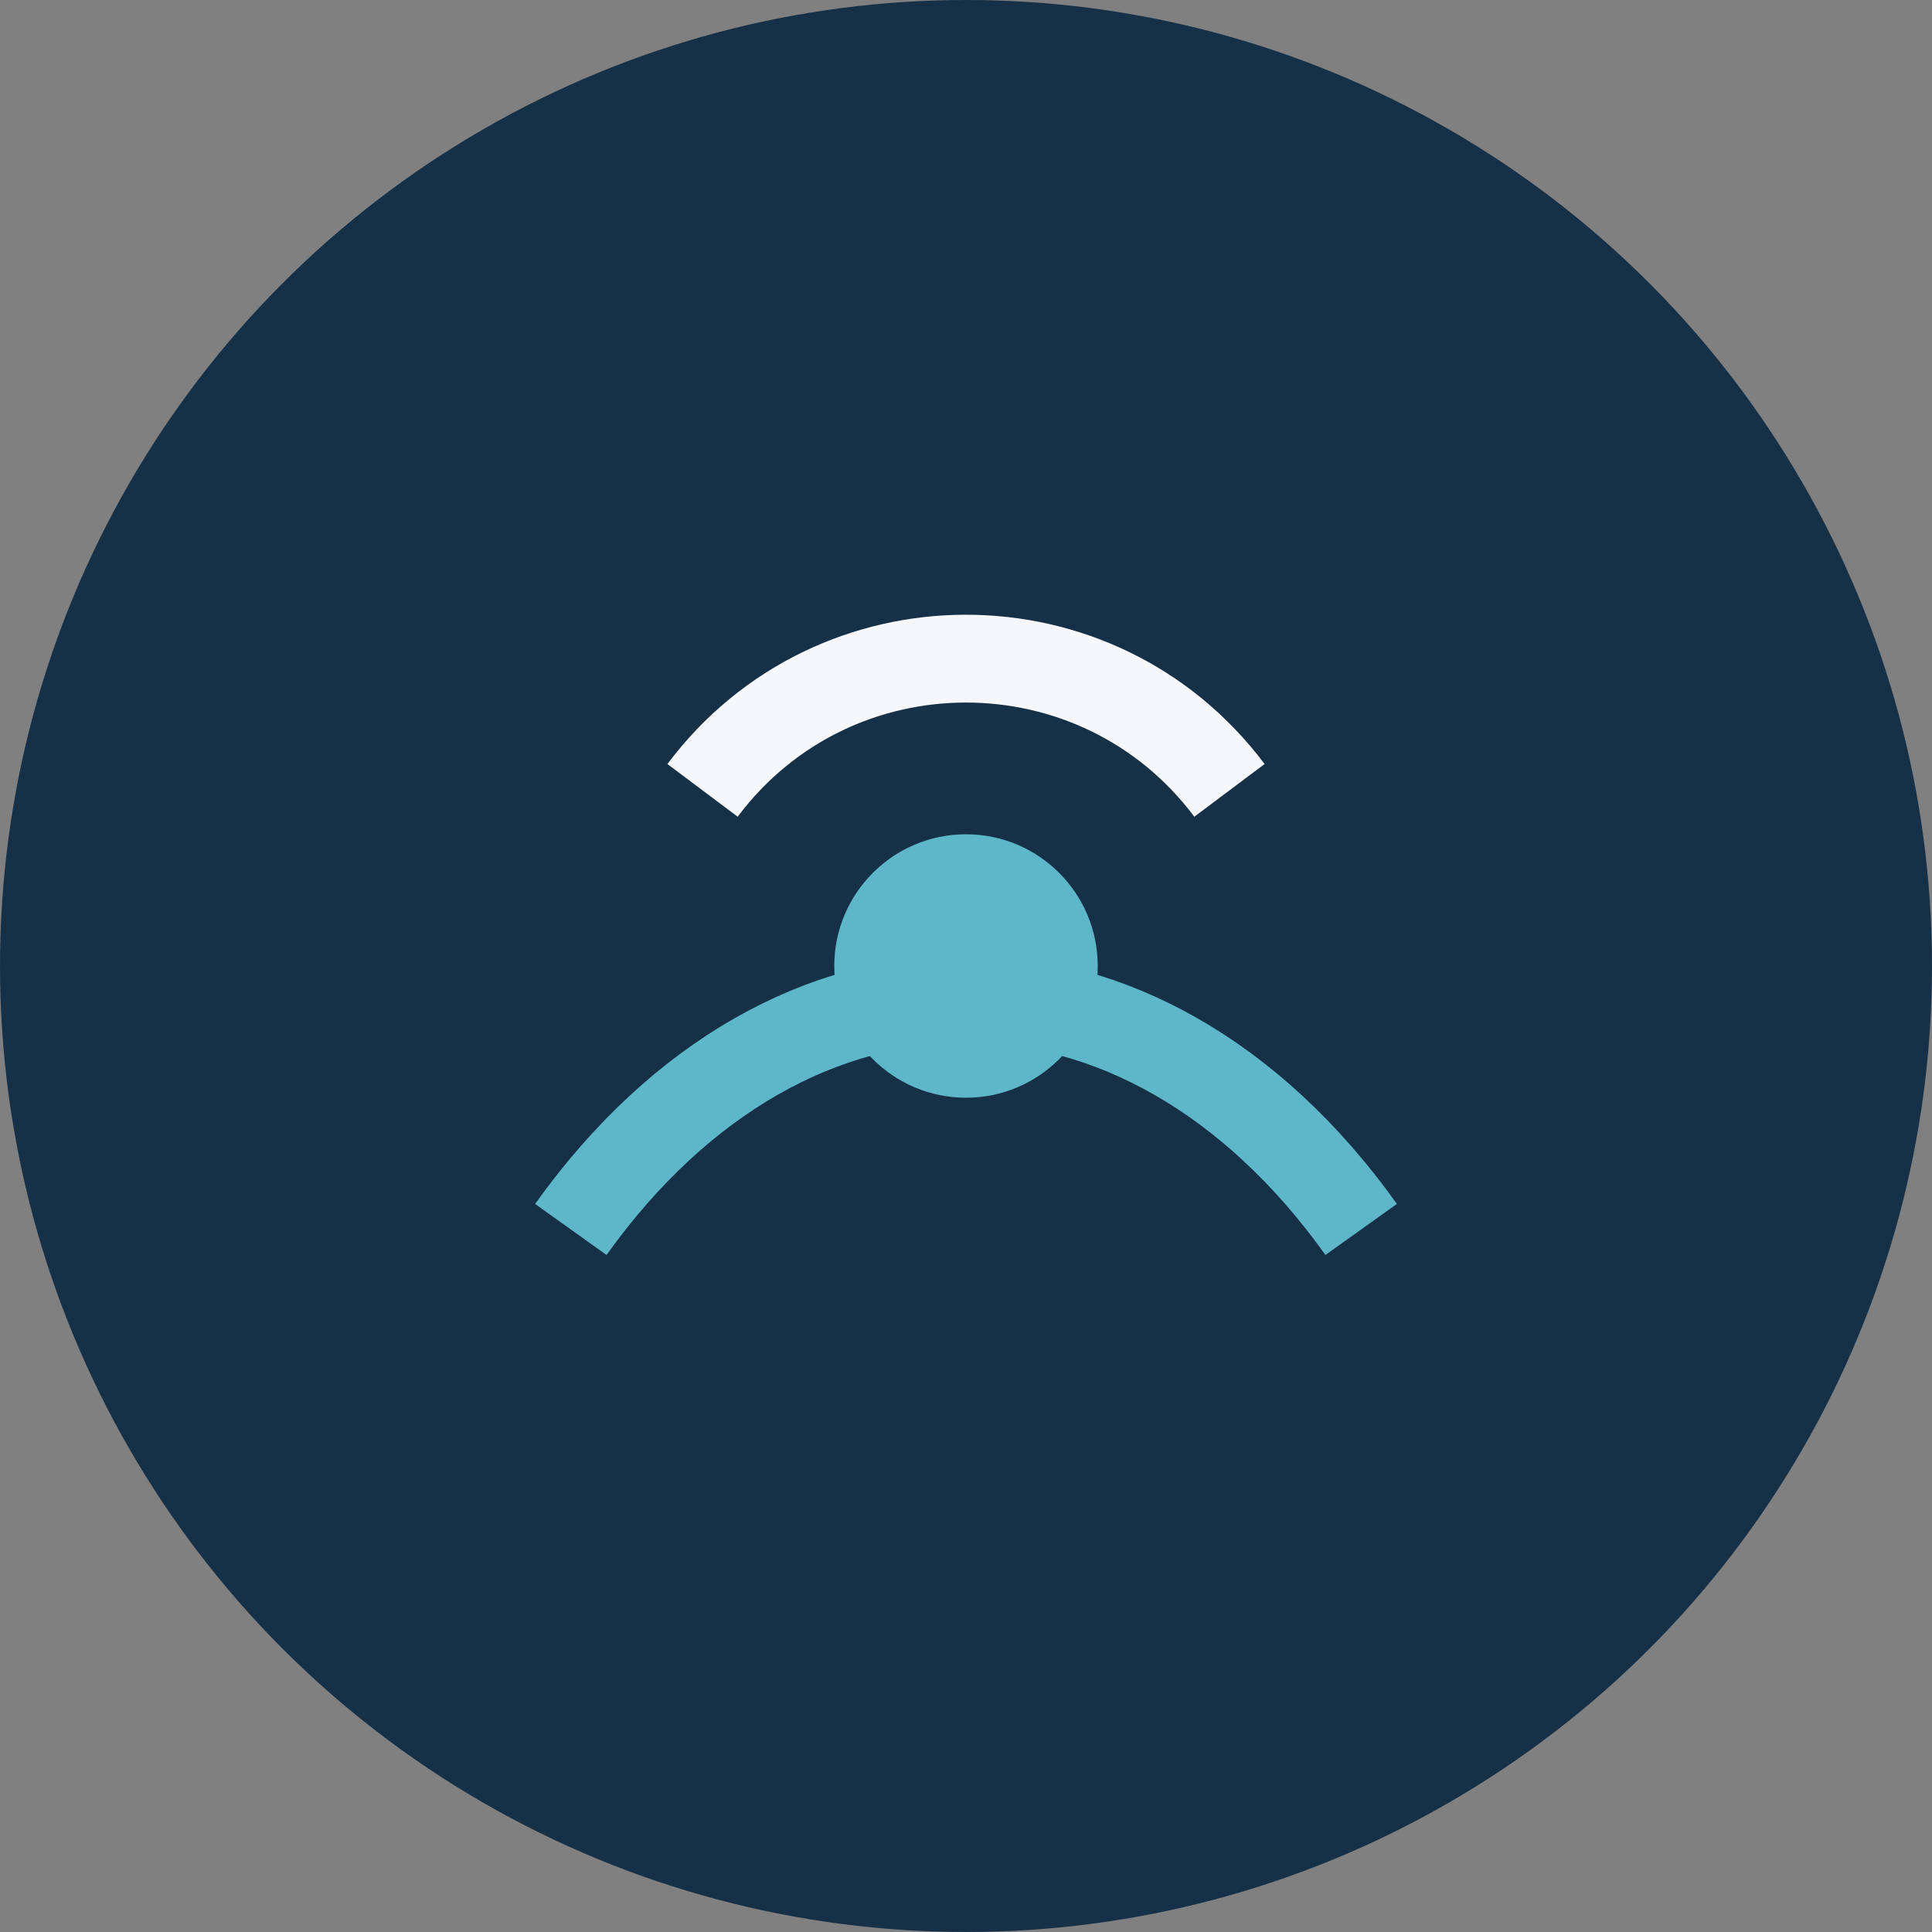
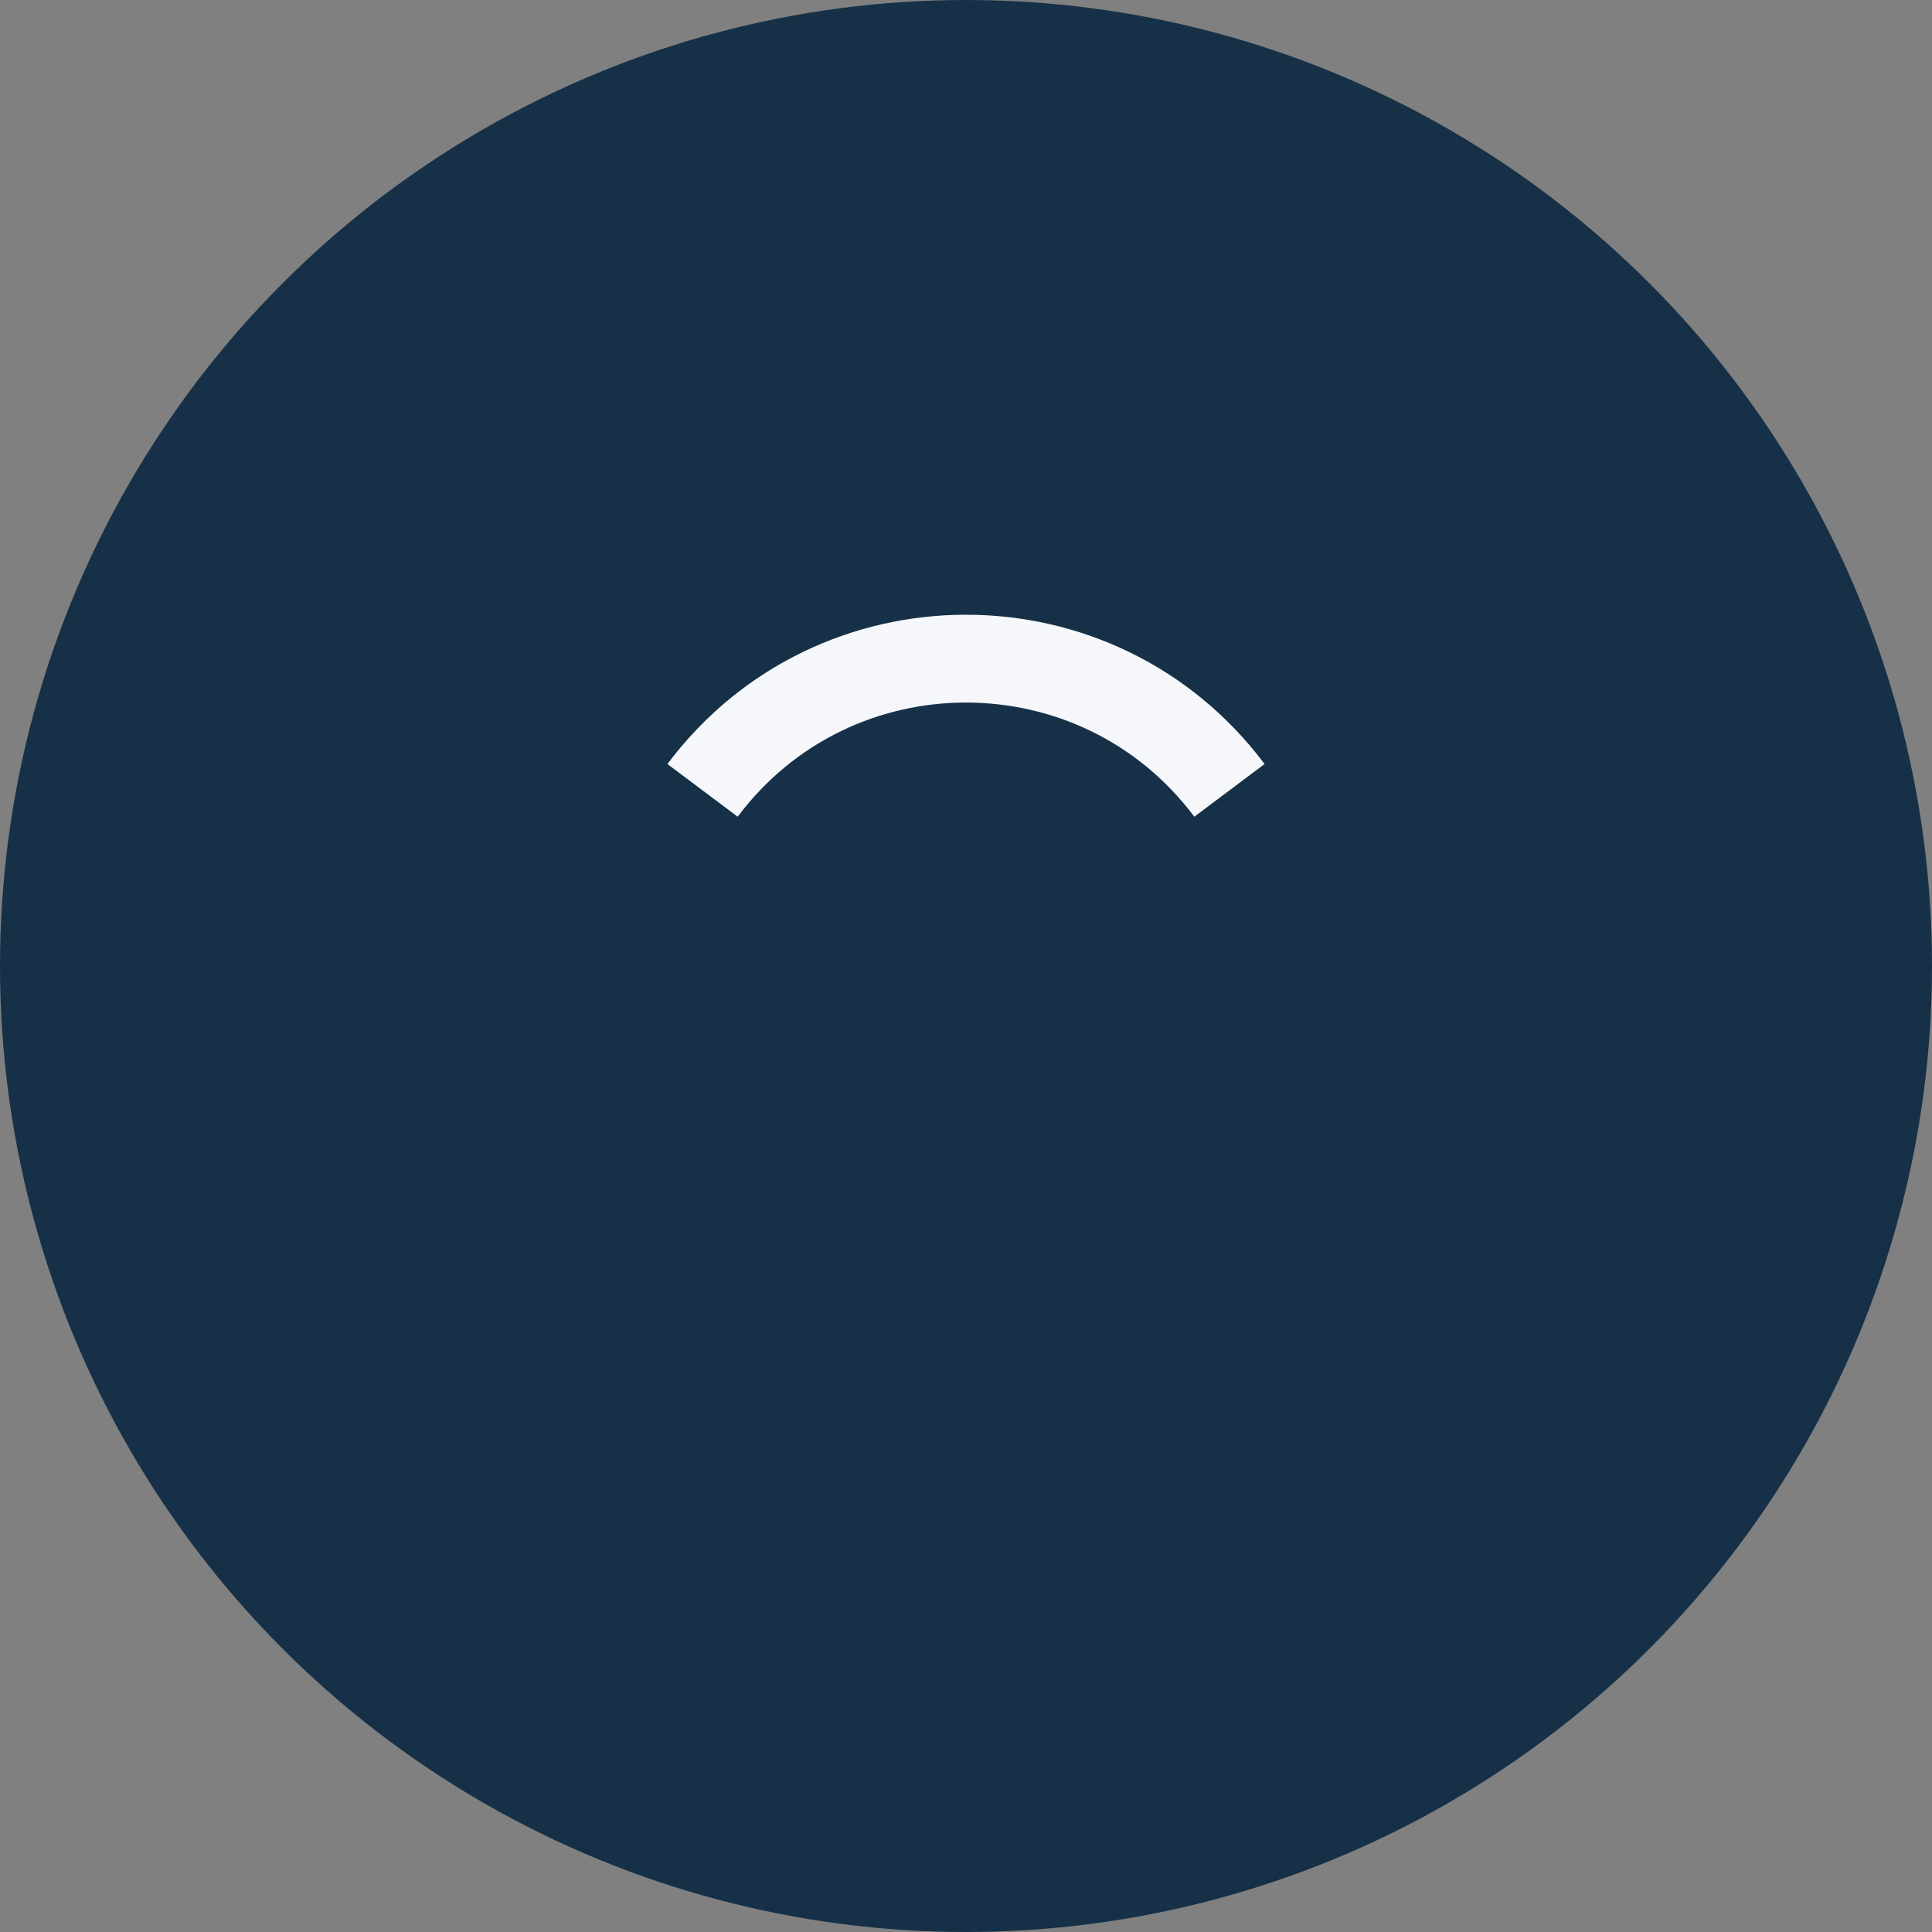
<svg xmlns="http://www.w3.org/2000/svg" width="44" height="44" viewBox="0 0 44 44">
  <rect x="0" y="0" width="44" height="44" fill="#808080" stroke="none" />
  <circle cx="22" cy="22" r="22" fill="#163147" />
-   <path d="M13 28c5-7 13-7 18 0" stroke="#5EB6C9" stroke-width="2" fill="none" />
  <path d="M16 18c3-4 9-4 12 0" stroke="#F5F7FA" stroke-width="2" fill="none" />
-   <circle cx="22" cy="22" r="3" fill="#5EB6C9" />
</svg>